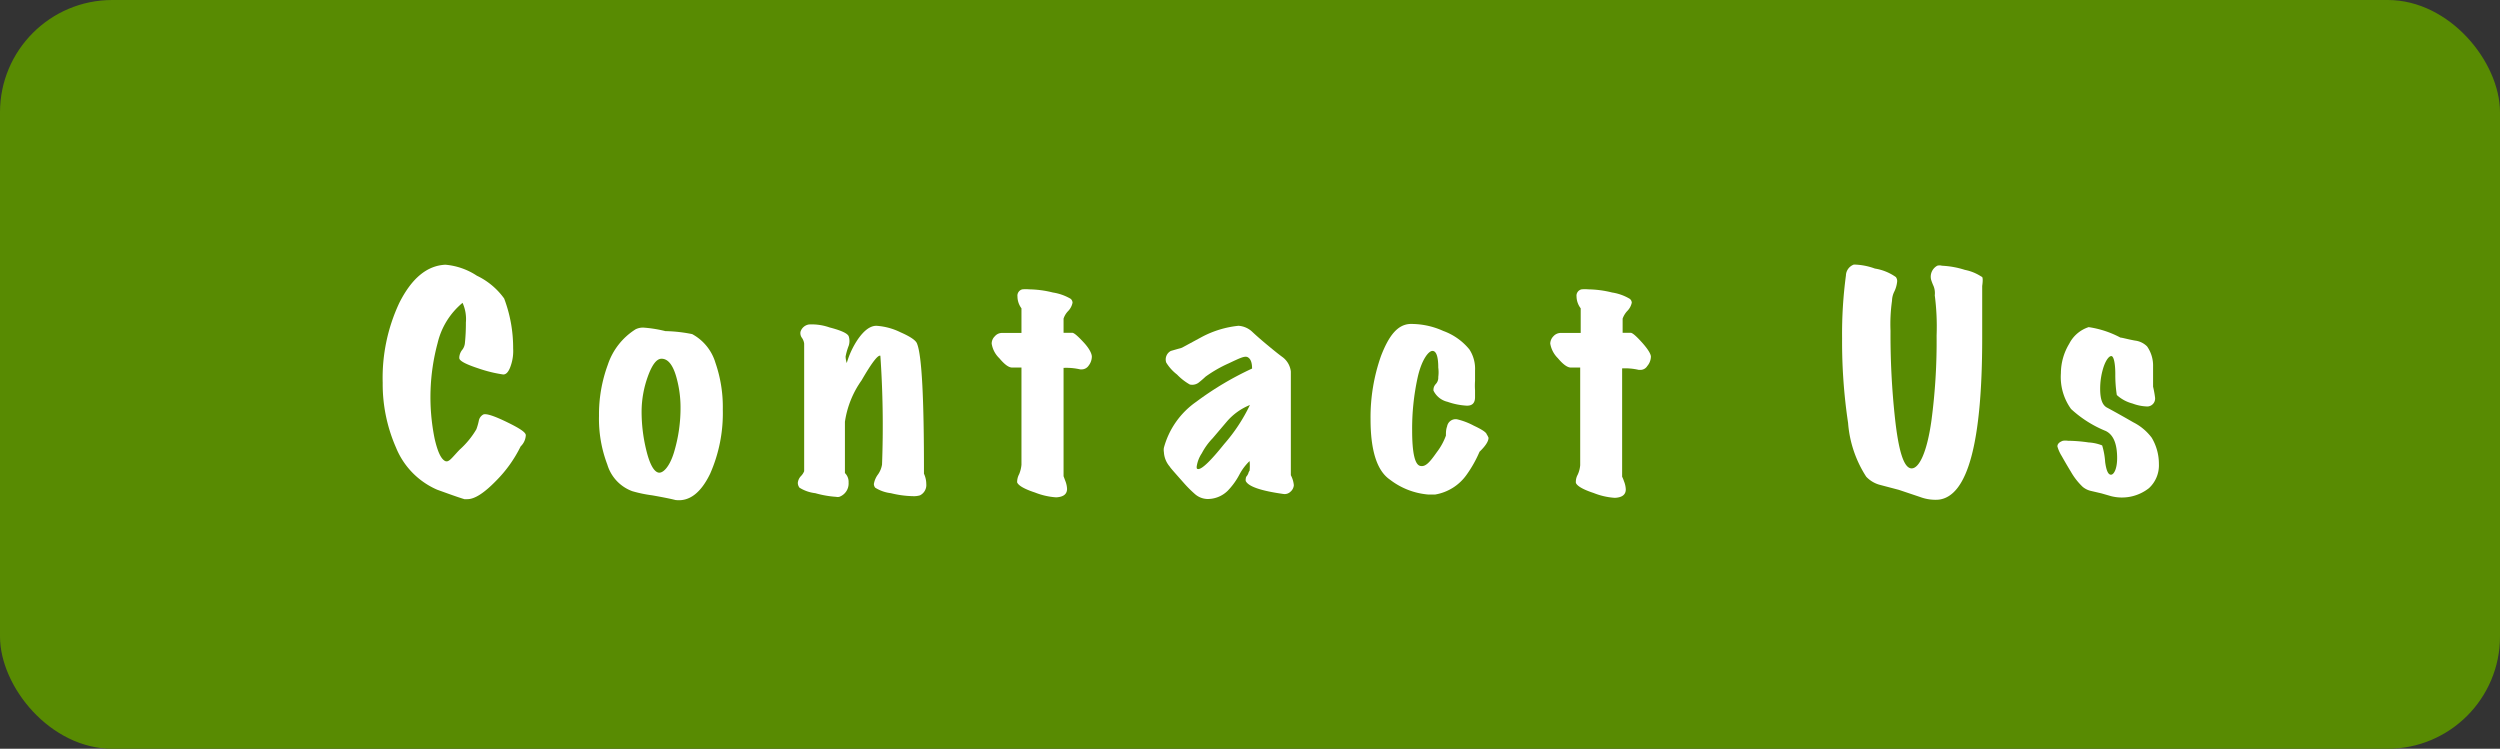
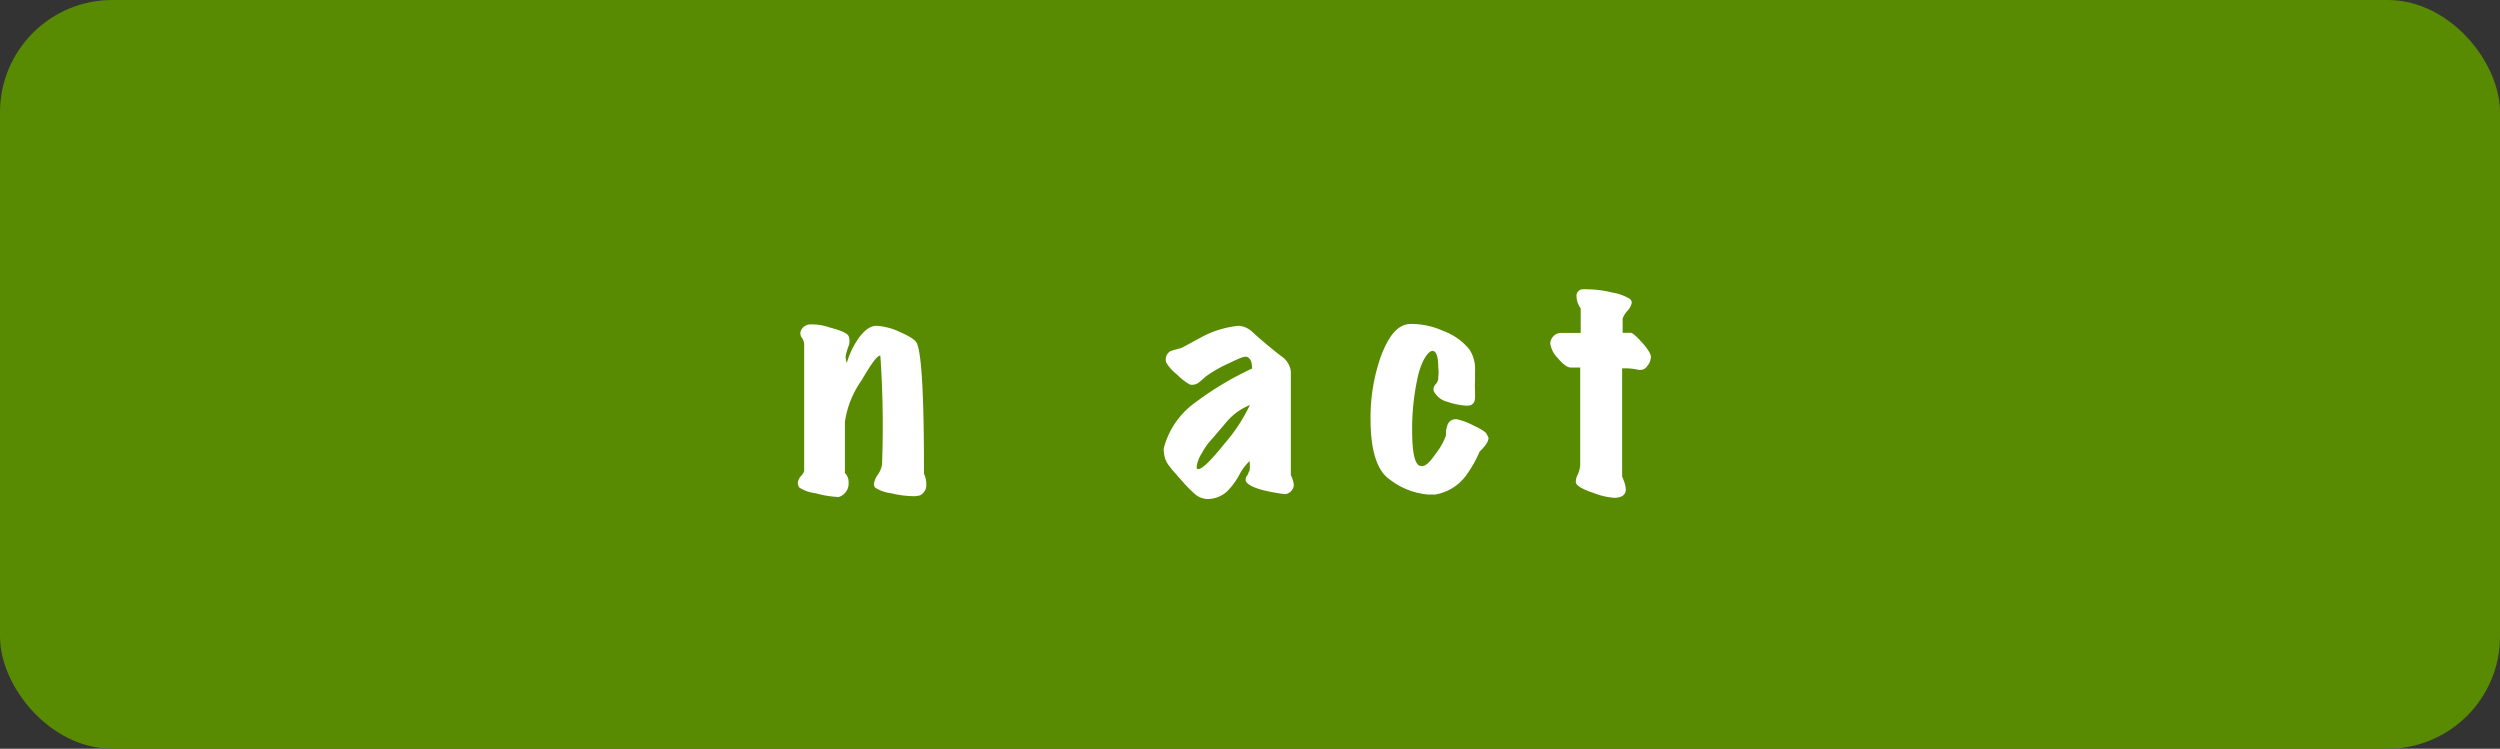
<svg xmlns="http://www.w3.org/2000/svg" viewBox="0 0 150.25 45">
  <rect x="0" y="0" width="150.25" height="45" fill="#333333" stroke="none" />
  <defs>
    <style>.cls-1{fill:#588b02;}.cls-2{fill:#fff;}</style>
  </defs>
  <title>Asset 8</title>
  <g id="Layer_2" data-name="Layer 2">
    <g id="Layer_1-2" data-name="Layer 1">
      <rect class="cls-1" width="150.25" height="45" rx="6.75" ry="6.75" />
-       <path class="cls-2" d="M31.6,26.17a1,1,0,0,1-.31.66,7.74,7.74,0,0,1-1.47,2.06c-.72.74-1.29,1.11-1.73,1.11l-.18,0c-.49-.15-1-.34-1.64-.57a4.68,4.68,0,0,1-2.47-2.53A9.49,9.49,0,0,1,23,23a10.6,10.6,0,0,1,1-4.8c.74-1.47,1.66-2.24,2.77-2.29a4.06,4.06,0,0,1,1.89.66,4.3,4.3,0,0,1,1.64,1.37,8.38,8.38,0,0,1,.54,3,2.68,2.68,0,0,1-.13,1c-.13.41-.3.6-.51.56a8.18,8.18,0,0,1-1.45-.36c-.7-.23-1.08-.42-1.14-.58a.4.4,0,0,1,0-.15A.82.82,0,0,1,27.8,21a.78.78,0,0,0,.14-.37A11.54,11.54,0,0,0,28,19.38a2.37,2.37,0,0,0-.2-1.18,4.47,4.47,0,0,0-1.5,2.42,12.51,12.51,0,0,0-.18,5.74c.17.74.36,1.18.6,1.33s.41-.15.91-.67a5.1,5.1,0,0,0,1-1.22,3.56,3.56,0,0,0,.15-.53.54.54,0,0,1,.27-.36c.18-.07.66.09,1.44.47S31.62,26,31.6,26.17Z" />
-       <path class="cls-2" d="M41.6,20.08A2.9,2.9,0,0,1,43,21.81a8.11,8.11,0,0,1,.44,2.8,9,9,0,0,1-.76,3.86c-.56,1.16-1.26,1.69-2.09,1.58-.31-.08-.77-.17-1.39-.28A8,8,0,0,1,38,29.52a2.45,2.45,0,0,1-1.5-1.6A7.71,7.71,0,0,1,36,25a8.62,8.62,0,0,1,.53-3.08,4,4,0,0,1,1.67-2.13,1,1,0,0,1,.49-.1,7.78,7.78,0,0,1,1.3.21A8.85,8.85,0,0,1,41.6,20.08Zm-1.84,1.48c-.3,0-.57.36-.83,1.08a6.29,6.29,0,0,0-.37,2.07,9.73,9.73,0,0,0,.28,2.34c.2.83.45,1.28.72,1.35s.67-.32.94-1.19a9.22,9.22,0,0,0,.4-2.77,6.7,6.7,0,0,0-.22-1.66C40.48,22,40.18,21.56,39.76,21.56Z" />
      <path class="cls-2" d="M55.53,28.47a1.51,1.51,0,0,1,.14.62.69.69,0,0,1-.38.68,1.28,1.28,0,0,1-.41.05,6,6,0,0,1-1.34-.18,2.26,2.26,0,0,1-.94-.33.37.37,0,0,1-.08-.22,1.31,1.31,0,0,1,.25-.58,1.41,1.41,0,0,0,.24-.59,61.5,61.5,0,0,0-.1-6.54c-.15-.06-.53.44-1.13,1.48a5.72,5.72,0,0,0-1,2.49v3.08A.74.74,0,0,1,51,29a.85.85,0,0,1-.56.86.47.47,0,0,1-.19,0A6.09,6.09,0,0,1,49,29.64a2.28,2.28,0,0,1-.95-.33.47.47,0,0,1-.1-.3.68.68,0,0,1,.19-.4.89.89,0,0,0,.19-.29V20.65a.77.77,0,0,0-.13-.34.47.47,0,0,1-.09-.37.63.63,0,0,1,.51-.44,3.21,3.21,0,0,1,1.24.18c.7.18,1.09.36,1.15.54a.91.91,0,0,1,0,.55,3.72,3.72,0,0,0-.19.66,1.46,1.46,0,0,0,.07.39,5.05,5.05,0,0,1,.69-1.46c.37-.52.73-.78,1.09-.78a3.84,3.84,0,0,1,1.45.39c.59.26.94.49,1,.7Q55.54,21.72,55.53,28.47Z" />
-       <path class="cls-2" d="M65.62,21.44a.9.9,0,0,1-.19.53.51.51,0,0,1-.4.23h-.11a3.71,3.71,0,0,0-1-.09v6.51l.1.27a1.46,1.46,0,0,1,.11.49q0,.48-.66.51a4.19,4.19,0,0,1-1.27-.29c-.67-.22-1-.43-1.07-.61a1,1,0,0,1,.12-.49,1.9,1.9,0,0,0,.14-.57V22.09h-.56c-.21,0-.46-.19-.77-.56a1.54,1.54,0,0,1-.46-.88.61.61,0,0,1,.19-.44.56.56,0,0,1,.42-.2h1.18V18.53a1.19,1.19,0,0,1-.24-.71.39.39,0,0,1,.29-.43,2.26,2.26,0,0,1,.42,0,6.18,6.18,0,0,1,1.42.19,3,3,0,0,1,1.07.38.33.33,0,0,1,.11.23,1,1,0,0,1-.26.5,1.17,1.17,0,0,0-.28.46V20h.52c.11,0,.34.2.7.59S65.62,21.28,65.62,21.44Z" />
      <path class="cls-2" d="M77.76,29.16a.57.57,0,0,1-.2.39.5.5,0,0,1-.41.14c-1.37-.19-2.12-.45-2.28-.78a.31.31,0,0,1,0-.13.27.27,0,0,1,.07-.18.56.56,0,0,0,.09-.17.37.37,0,0,1,.07-.14,2.85,2.85,0,0,0,0-.58,3.21,3.21,0,0,0-.6.79,4.21,4.21,0,0,1-.72,1,1.72,1.72,0,0,1-1.21.49,1.19,1.19,0,0,1-.77-.31,7.29,7.29,0,0,1-.64-.64c-.53-.6-.82-.92-.86-1a1.45,1.45,0,0,1-.35-.87.75.75,0,0,1,0-.26,4.93,4.93,0,0,1,1.94-2.76,18.79,18.79,0,0,1,3.36-2c0-.35-.08-.58-.26-.68s-.49.06-1.15.37a7.71,7.71,0,0,0-1.39.8,5.58,5.58,0,0,1-.43.37.65.65,0,0,1-.51.1,3.33,3.33,0,0,1-.77-.6,2.66,2.66,0,0,1-.65-.72.58.58,0,0,1,.28-.7l.66-.19,1.22-.66a6,6,0,0,1,2.18-.66,1.33,1.33,0,0,1,.86.39c.28.26.57.51.86.75s.59.49.9.72a1.26,1.26,0,0,1,.53.89v6.23A1.63,1.63,0,0,1,77.76,29.16Zm-2.64-4.82a3.62,3.62,0,0,0-1.39,1l-.85,1a3.87,3.87,0,0,0-.65.9,1.93,1.93,0,0,0-.31.81c0,.09,0,.14.1.14.23,0,.75-.5,1.55-1.5A10.29,10.29,0,0,0,75.12,24.34Z" />
      <path class="cls-2" d="M89.46,26.31q0,.32-.54.84a7.26,7.26,0,0,1-.79,1.4,2.9,2.9,0,0,1-1.87,1.17l-.44,0a4.36,4.36,0,0,1-2.28-.89c-.78-.53-1.17-1.74-1.17-3.64A11.07,11.07,0,0,1,83,21.39c.48-1.24,1-1.88,1.74-1.92a4.65,4.65,0,0,1,2,.42A3.61,3.61,0,0,1,88.31,21a2.12,2.12,0,0,1,.34,1.27c0,.14,0,.35,0,.62a4.25,4.25,0,0,0,0,.57c0,.29,0,.43,0,.41q0,.53-.51.51A4.17,4.17,0,0,1,87,24.15a1.25,1.25,0,0,1-.85-.68c0-.1,0-.23.14-.39a.55.55,0,0,0,.15-.42,2.16,2.16,0,0,0,0-.57c0-.66-.12-1-.35-1s-.65.52-.89,1.6a14.35,14.35,0,0,0-.33,3.17c0,1.35.16,2.06.48,2.14s.58-.22,1-.82a3.72,3.72,0,0,0,.55-1c0-.18,0-.36.07-.55a.52.52,0,0,1,.6-.43,4.11,4.11,0,0,1,1,.38c.49.23.75.4.78.52A1.11,1.11,0,0,1,89.46,26.31Z" />
      <path class="cls-2" d="M99.22,21.44A.91.91,0,0,1,99,22a.48.48,0,0,1-.39.23h-.12a3.61,3.61,0,0,0-1-.09v6.51a1.88,1.88,0,0,1,.11.27,1.46,1.46,0,0,1,.11.49q0,.48-.66.51a4.13,4.13,0,0,1-1.27-.29c-.67-.22-1-.43-1.07-.61a.88.88,0,0,1,.11-.49,1.71,1.71,0,0,0,.15-.57V22.09h-.56c-.21,0-.47-.19-.78-.56a1.61,1.61,0,0,1-.46-.88.65.65,0,0,1,.19-.44.59.59,0,0,1,.42-.2H95V18.53a1.2,1.2,0,0,1-.25-.71.39.39,0,0,1,.3-.43,2.22,2.22,0,0,1,.41,0,6.26,6.26,0,0,1,1.43.19,2.93,2.93,0,0,1,1.06.38.31.31,0,0,1,.12.23,1,1,0,0,1-.27.5,1.31,1.31,0,0,0-.28.46V20H98c.11,0,.34.2.69.59S99.22,21.28,99.22,21.44Z" />
-       <path class="cls-2" d="M119.13,17.19c0-.12,0,.93,0,3.15q0,9.39-2.62,9.69a2.61,2.61,0,0,1-1.11-.16l-1.28-.43-1.1-.29a1.74,1.74,0,0,1-.86-.5,6.89,6.89,0,0,1-1.09-3.23,32.89,32.89,0,0,1-.36-5.08,26.43,26.43,0,0,1,.23-3.78.72.72,0,0,1,.48-.66,3.86,3.86,0,0,1,1.26.24,3,3,0,0,1,1.26.51.4.4,0,0,1,.08.26,1.8,1.8,0,0,1-.16.59,1.3,1.3,0,0,0-.15.58,9.89,9.89,0,0,0-.09,1.81,46.44,46.44,0,0,0,.27,5.26c.22,2,.54,3,1,3s.93-1,1.19-2.88a35.93,35.93,0,0,0,.31-5.1,14.56,14.56,0,0,0-.11-2.42,1.15,1.15,0,0,0-.07-.55,3.3,3.3,0,0,1-.15-.39.75.75,0,0,1,.37-.84.5.5,0,0,1,.28,0,5.32,5.32,0,0,1,1.38.25,2.76,2.76,0,0,1,1,.41C119.17,16.62,119.18,16.84,119.13,17.19Z" />
-       <path class="cls-2" d="M129.75,27.89a1.86,1.86,0,0,1-.6,1.45,2.63,2.63,0,0,1-2.27.48l-.59-.17-.6-.14a1.2,1.2,0,0,1-.52-.25,3.94,3.94,0,0,1-.71-.91c-.19-.31-.37-.62-.55-.94a2.25,2.25,0,0,1-.26-.58c0-.15.11-.26.33-.34a1,1,0,0,1,.3,0,9.1,9.1,0,0,1,1.24.1,2.59,2.59,0,0,1,.82.18,4.38,4.38,0,0,1,.18,1c.07.51.18.76.35.76s.37-.34.37-1c0-.87-.23-1.41-.69-1.63a6.87,6.87,0,0,1-2.08-1.32,3.28,3.28,0,0,1-.61-2.15,3.44,3.44,0,0,1,.5-1.77,2,2,0,0,1,1.17-1,5.89,5.89,0,0,1,1.91.63c.1,0,.39.09.88.18a1.22,1.22,0,0,1,.72.35,2,2,0,0,1,.36,1.2c0,.41,0,.81,0,1.22a6,6,0,0,1,.12.66.48.48,0,0,1-.45.53,2.73,2.73,0,0,1-.91-.18,2.21,2.21,0,0,1-.94-.51,7.88,7.88,0,0,1-.09-1.24c0-.74-.11-1.1-.24-1.1s-.31.21-.46.64a4.25,4.25,0,0,0-.21,1.33c0,.59.12.95.38,1.11.54.29,1.07.59,1.61.9a3.16,3.16,0,0,1,1.11.93A3.07,3.07,0,0,1,129.75,27.89Z" />
    </g>
  </g>
</svg>